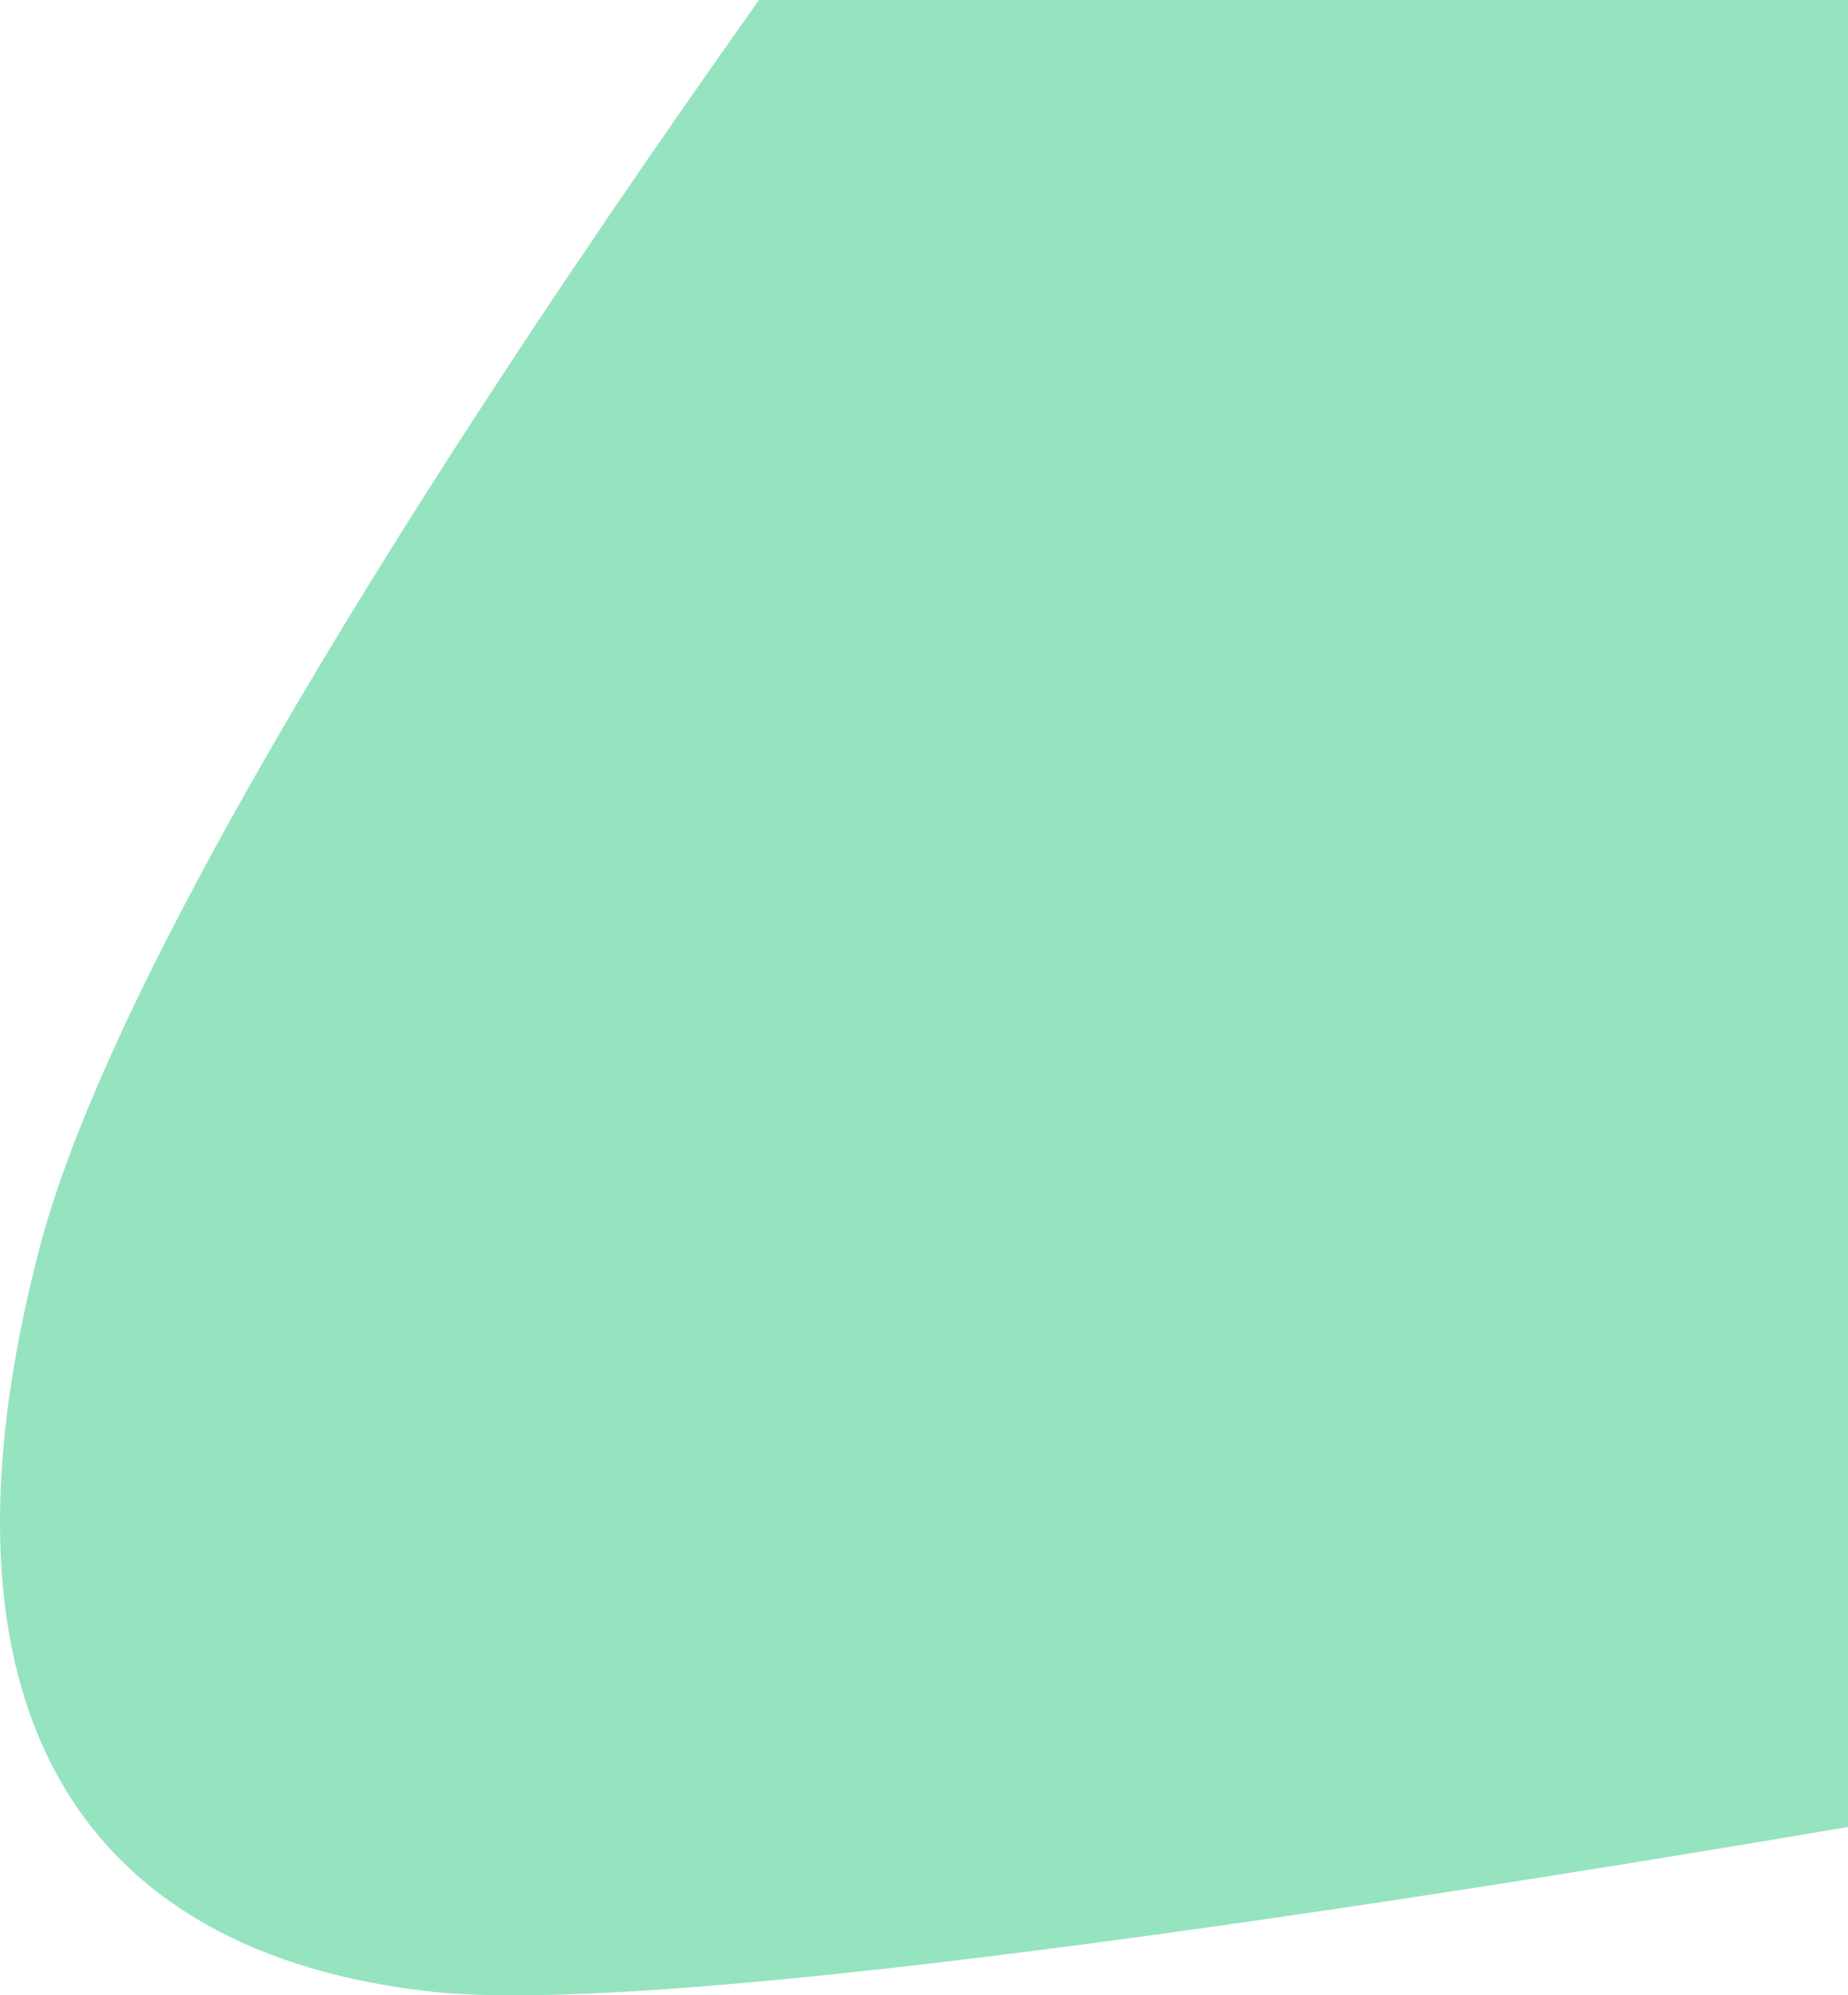
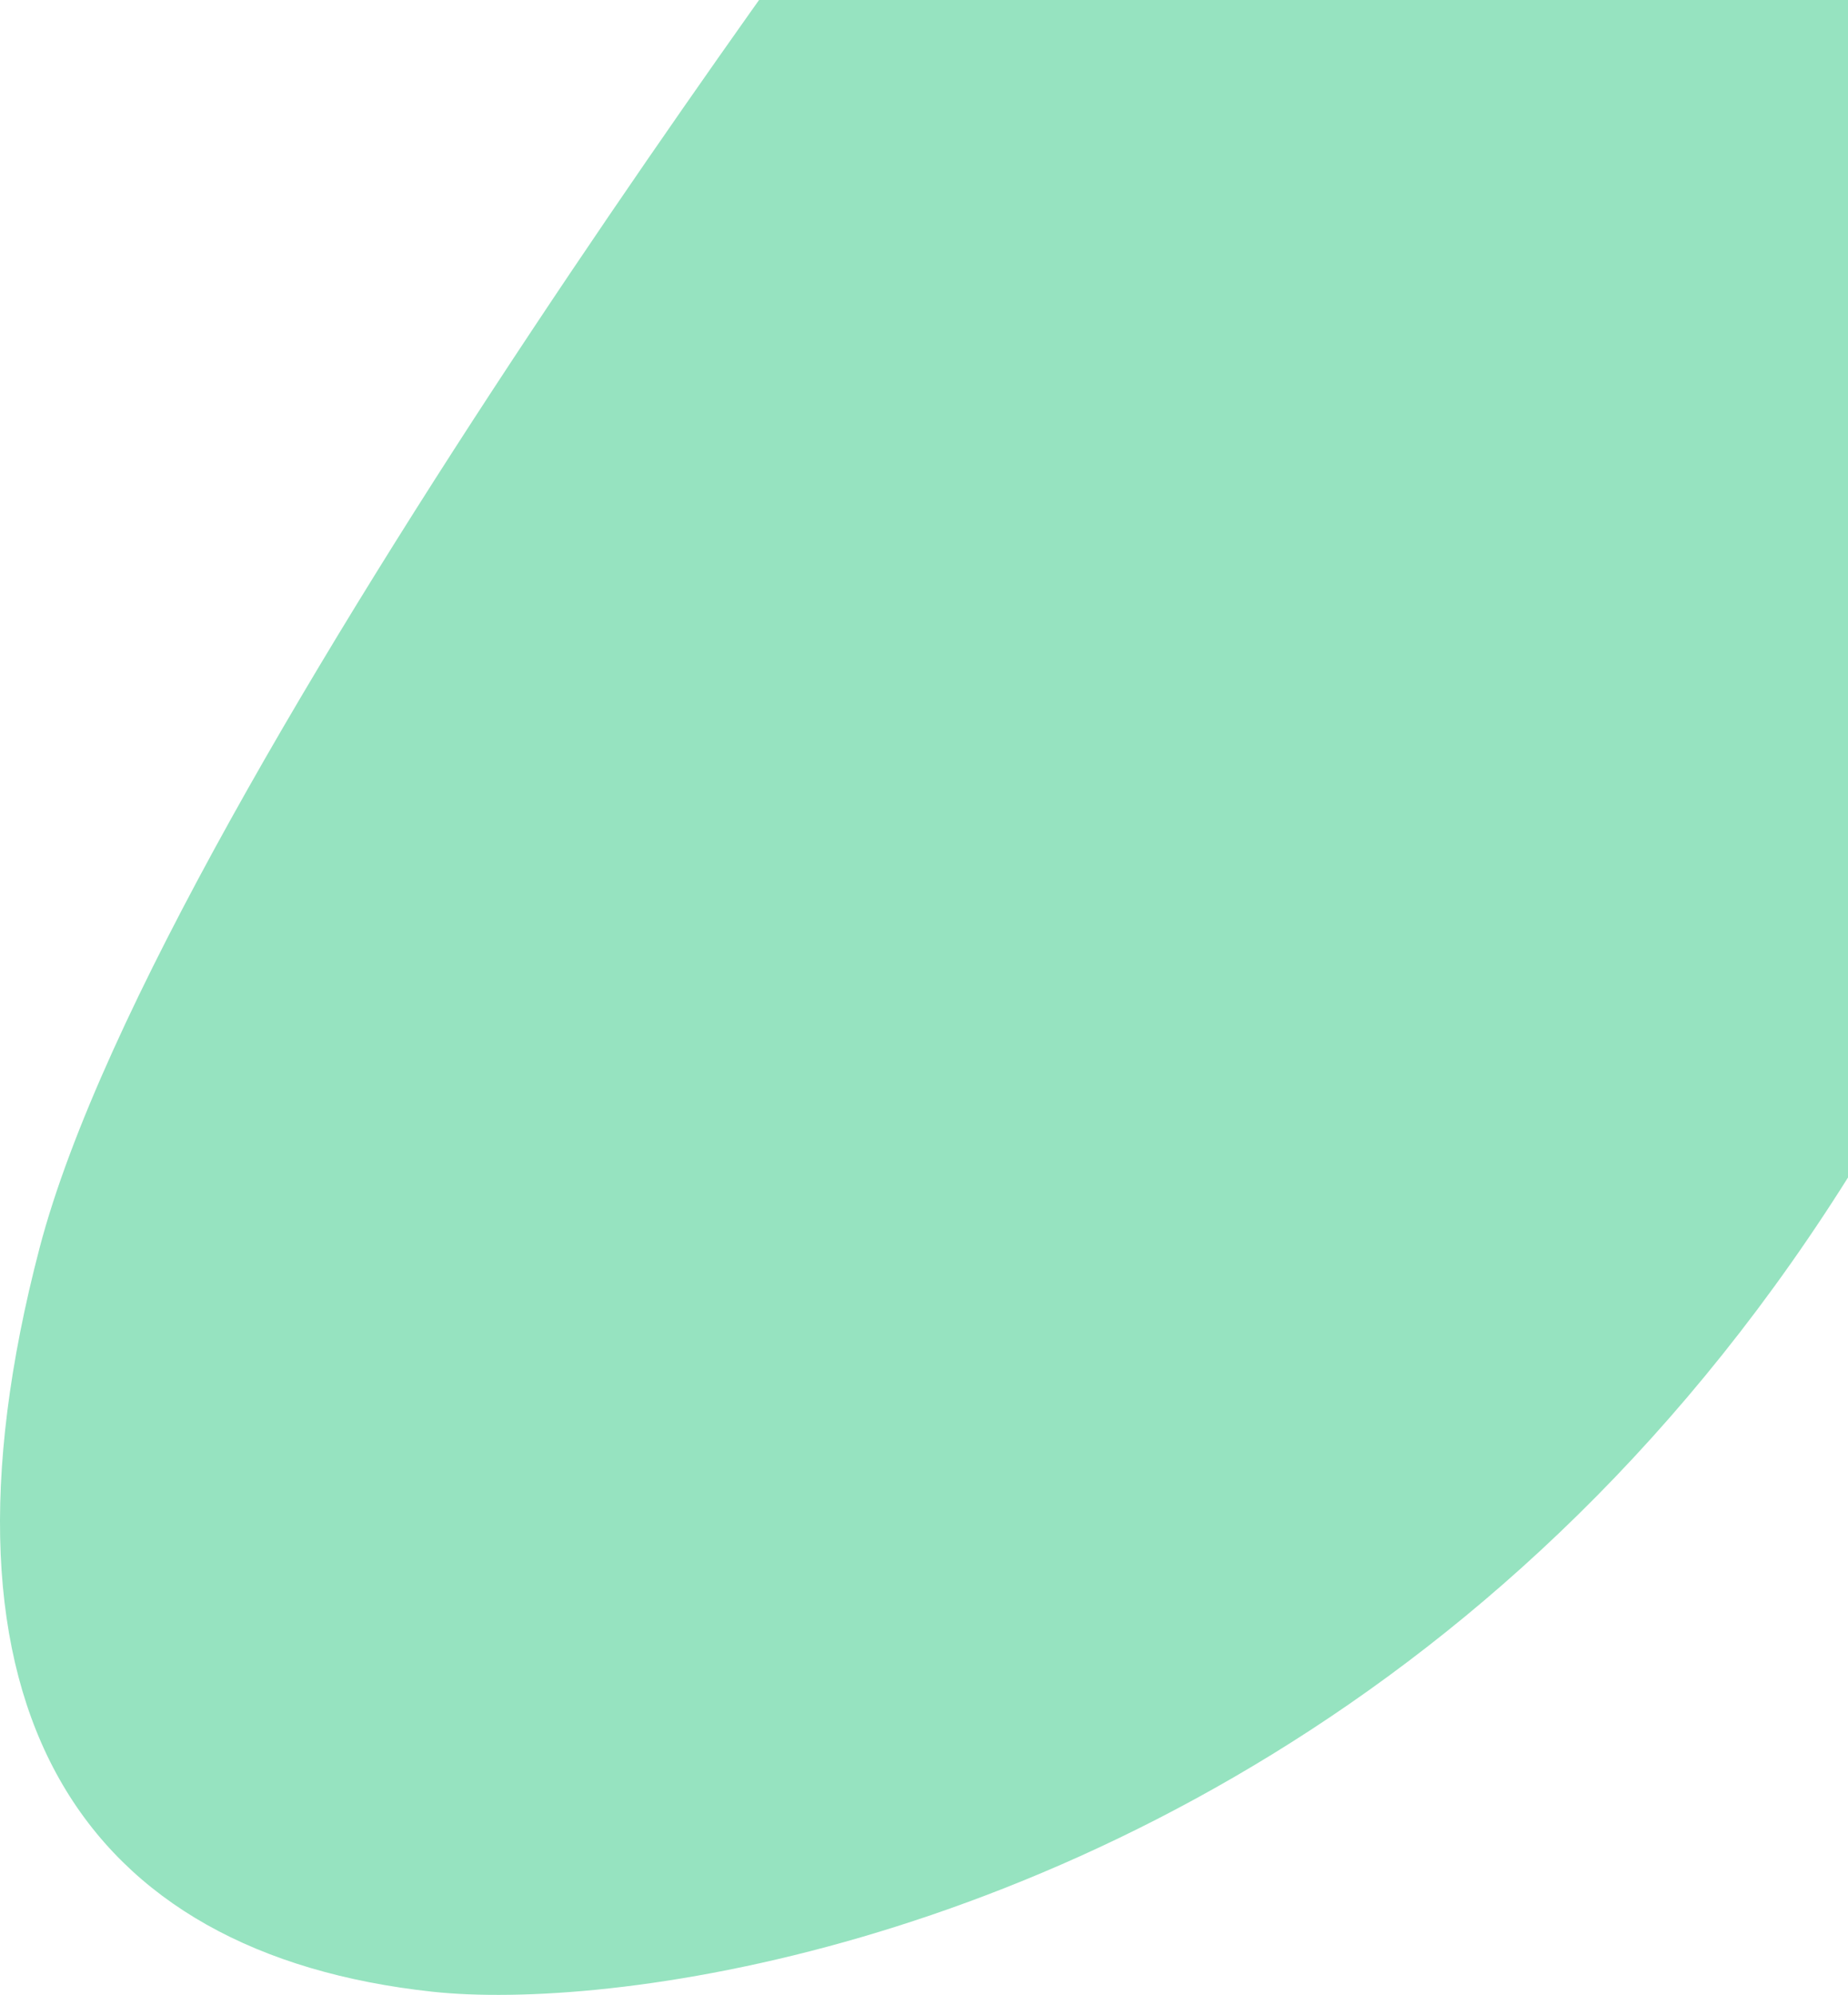
<svg xmlns="http://www.w3.org/2000/svg" width="781" height="843" viewBox="0 0 781 843" fill="none">
-   <path d="M16.757 527.123C68.099 331.207 394.642 -101.465 394.642 -101.465L945 -179V742.921C945 742.921 330.159 857.473 182.696 841.466C35.234 825.459 -34.586 723.038 16.757 527.123Z" fill="#96E3C0" />
+   <path d="M16.757 527.123C68.099 331.207 394.642 -101.465 394.642 -101.465L945 -179C945 742.921 330.159 857.473 182.696 841.466C35.234 825.459 -34.586 723.038 16.757 527.123Z" fill="#96E3C0" />
</svg>